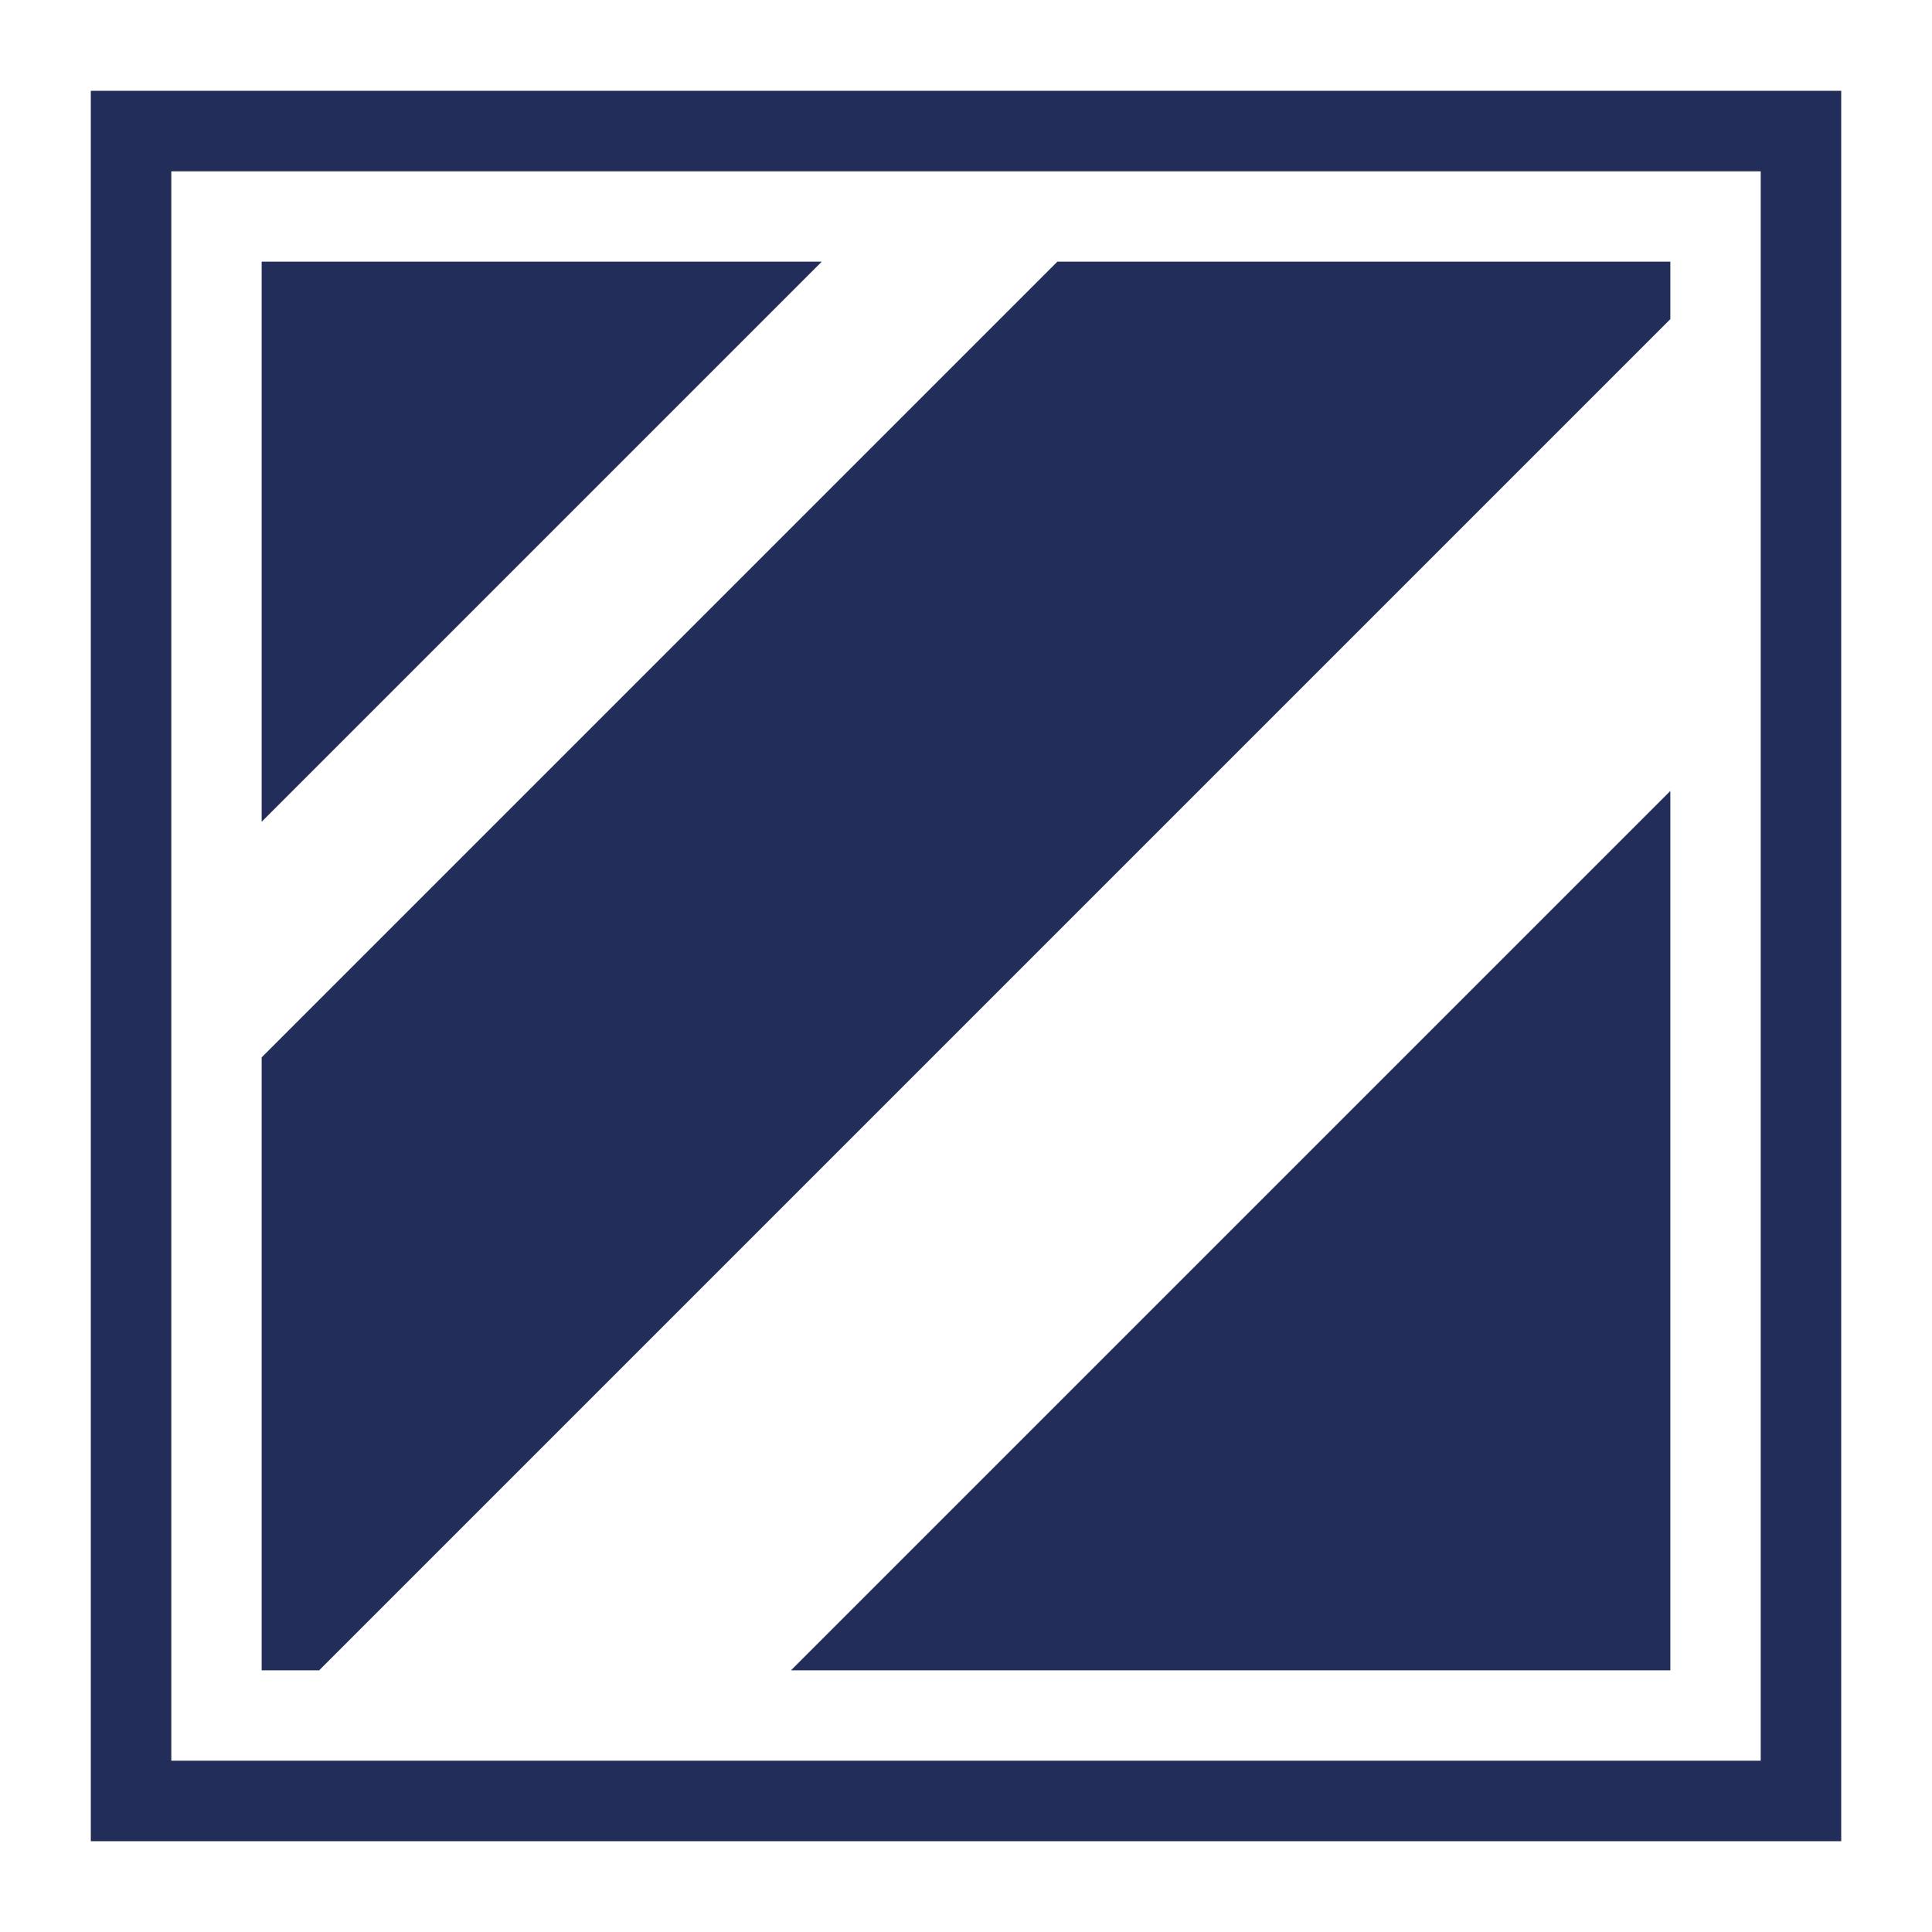
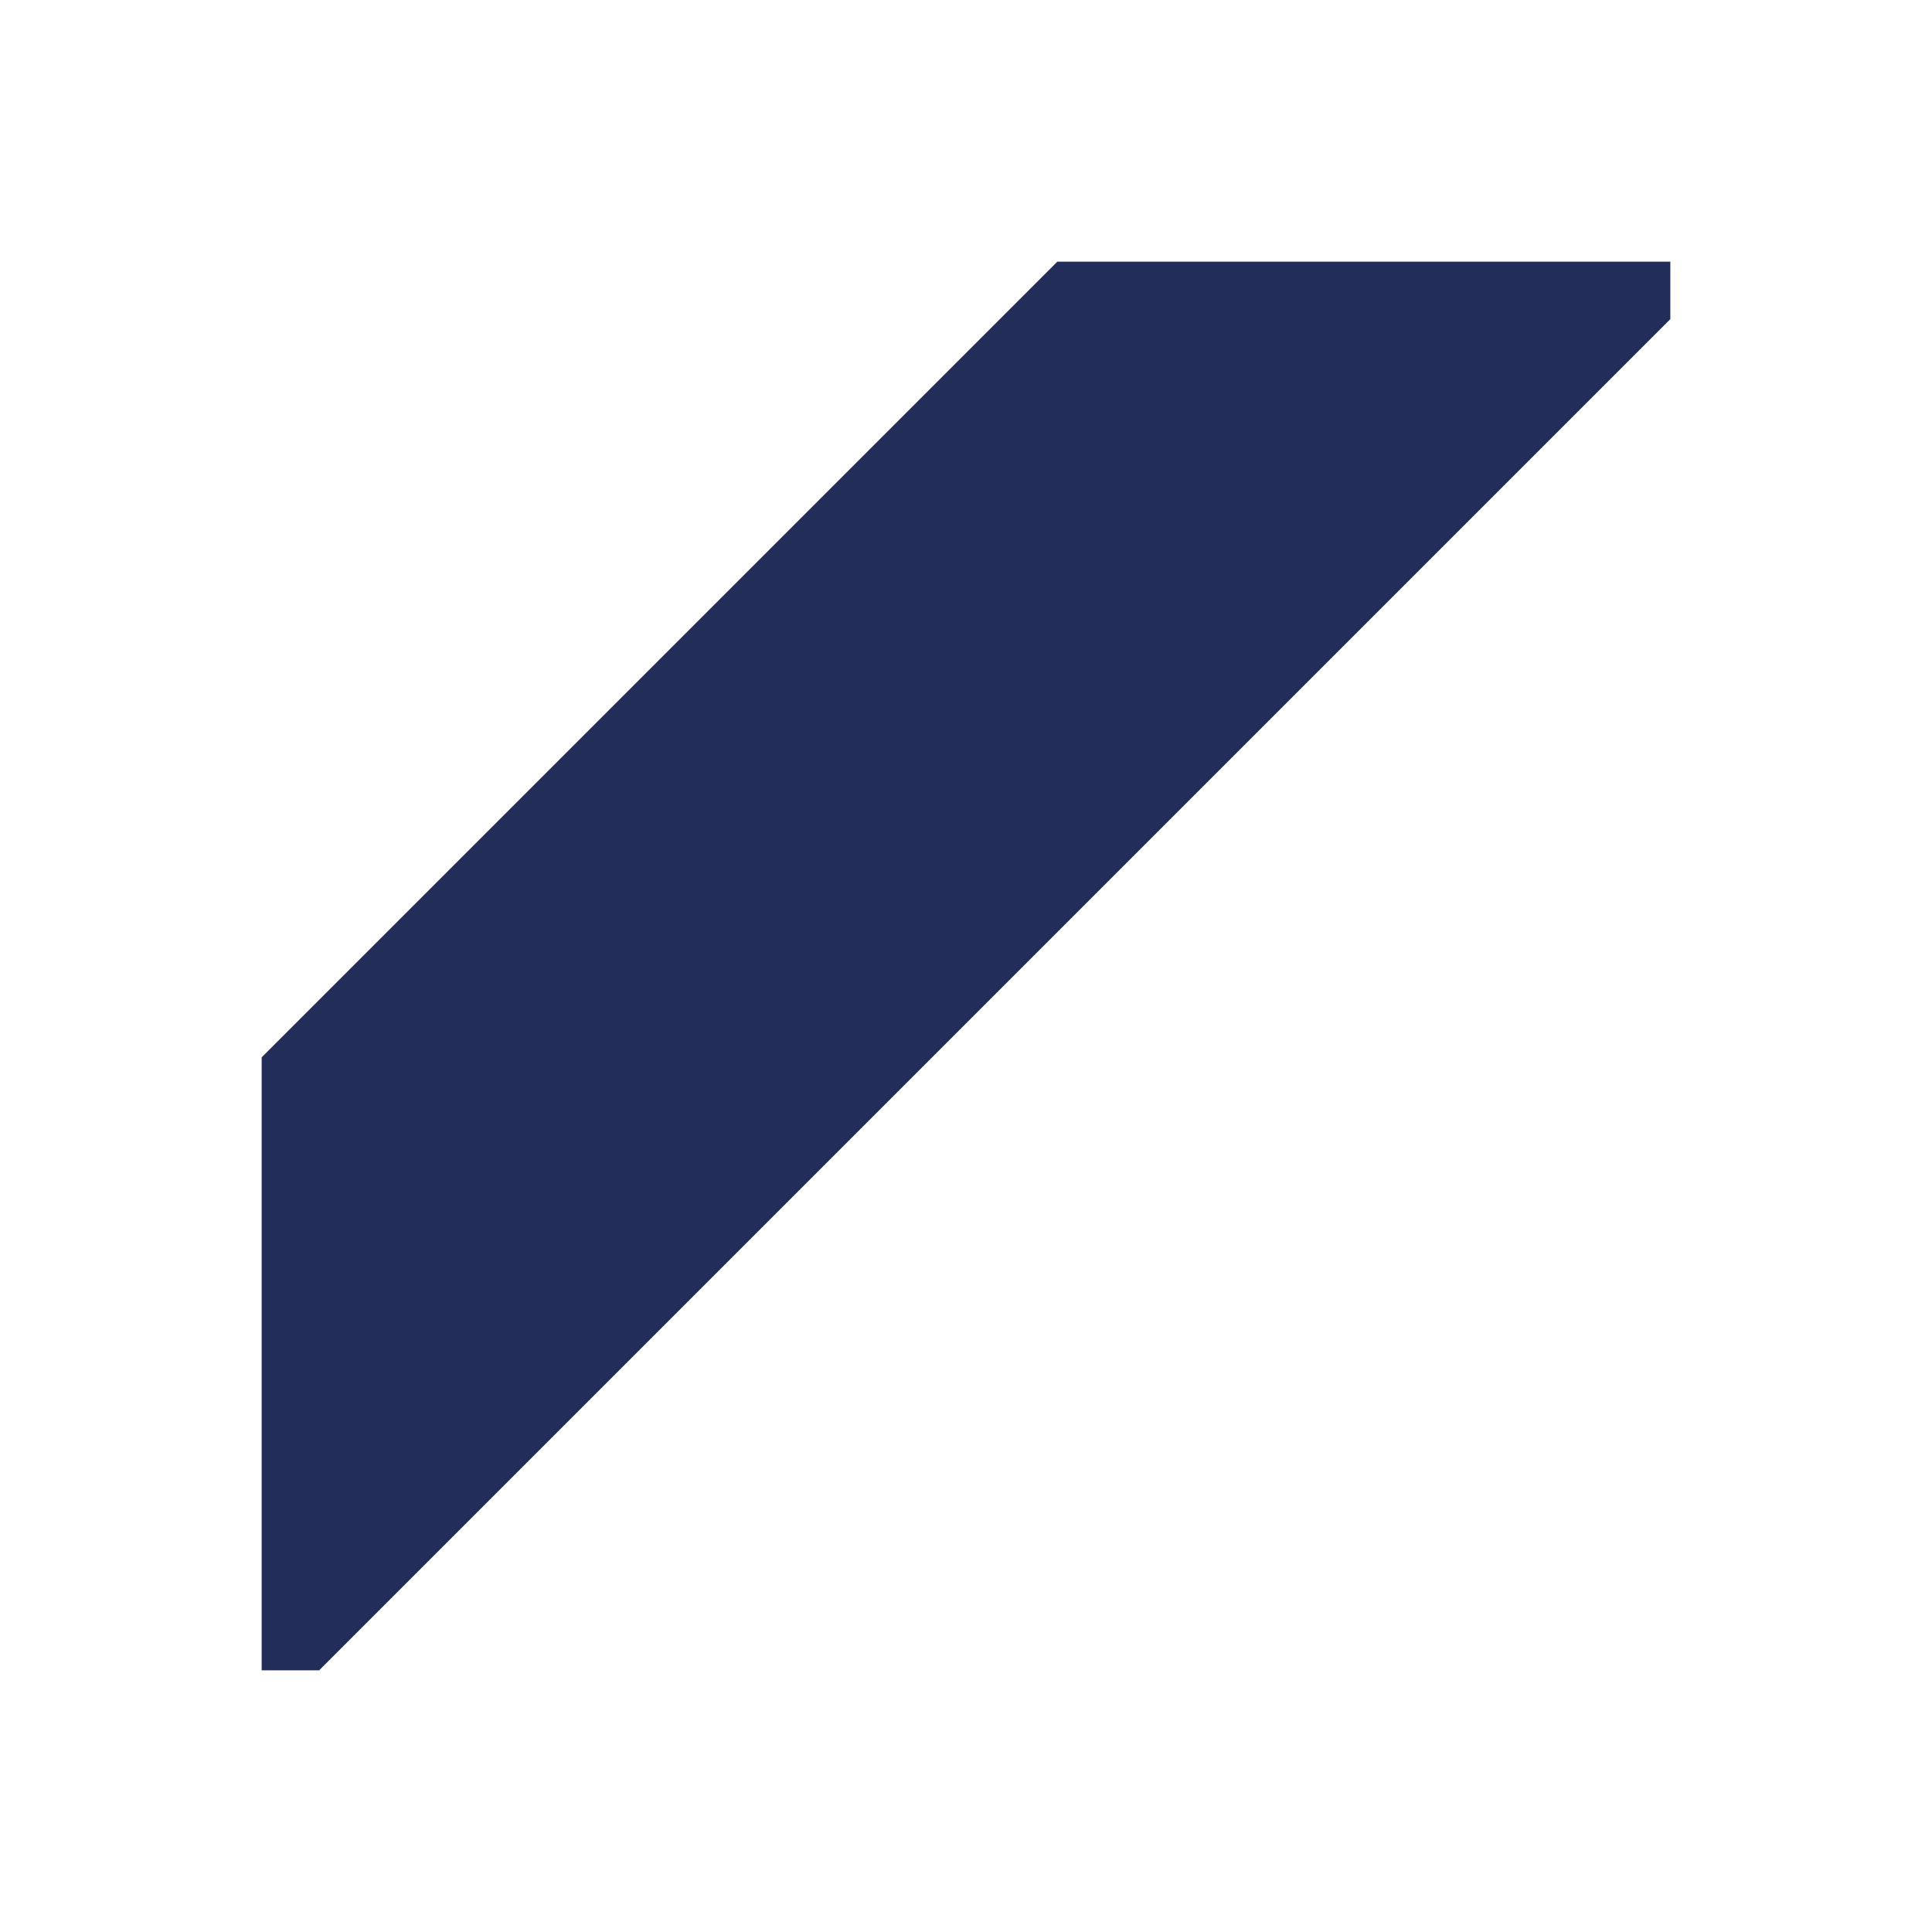
<svg xmlns="http://www.w3.org/2000/svg" id="Layer_1" data-name="Layer 1" width="96" height="96" viewBox="0 0 96 96">
  <defs>
    <style>
      .cls-1 {
        fill: none;
      }

      .cls-1, .cls-2 {
        stroke: #232d59;
        stroke-miterlimit: 10;
        stroke-width: 4px;
      }

      .cls-2 {
        fill: #232d59;
      }
    </style>
  </defs>
-   <rect class="cls-1" x="6.512" y="6.512" width="82.977" height="82.977" />
  <g>
    <polygon class="cls-2" points="15.002 53.369 15.002 80.998 15.03 80.998 80.998 15.03 80.998 15.002 53.369 15.002 15.002 53.369" />
-     <polygon class="cls-2" points="44.13 80.998 80.998 80.998 80.998 44.13 44.13 80.998" />
-     <polygon class="cls-2" points="36.004 15.002 15.002 15.002 15.002 36.004 36.004 15.002" />
  </g>
</svg>